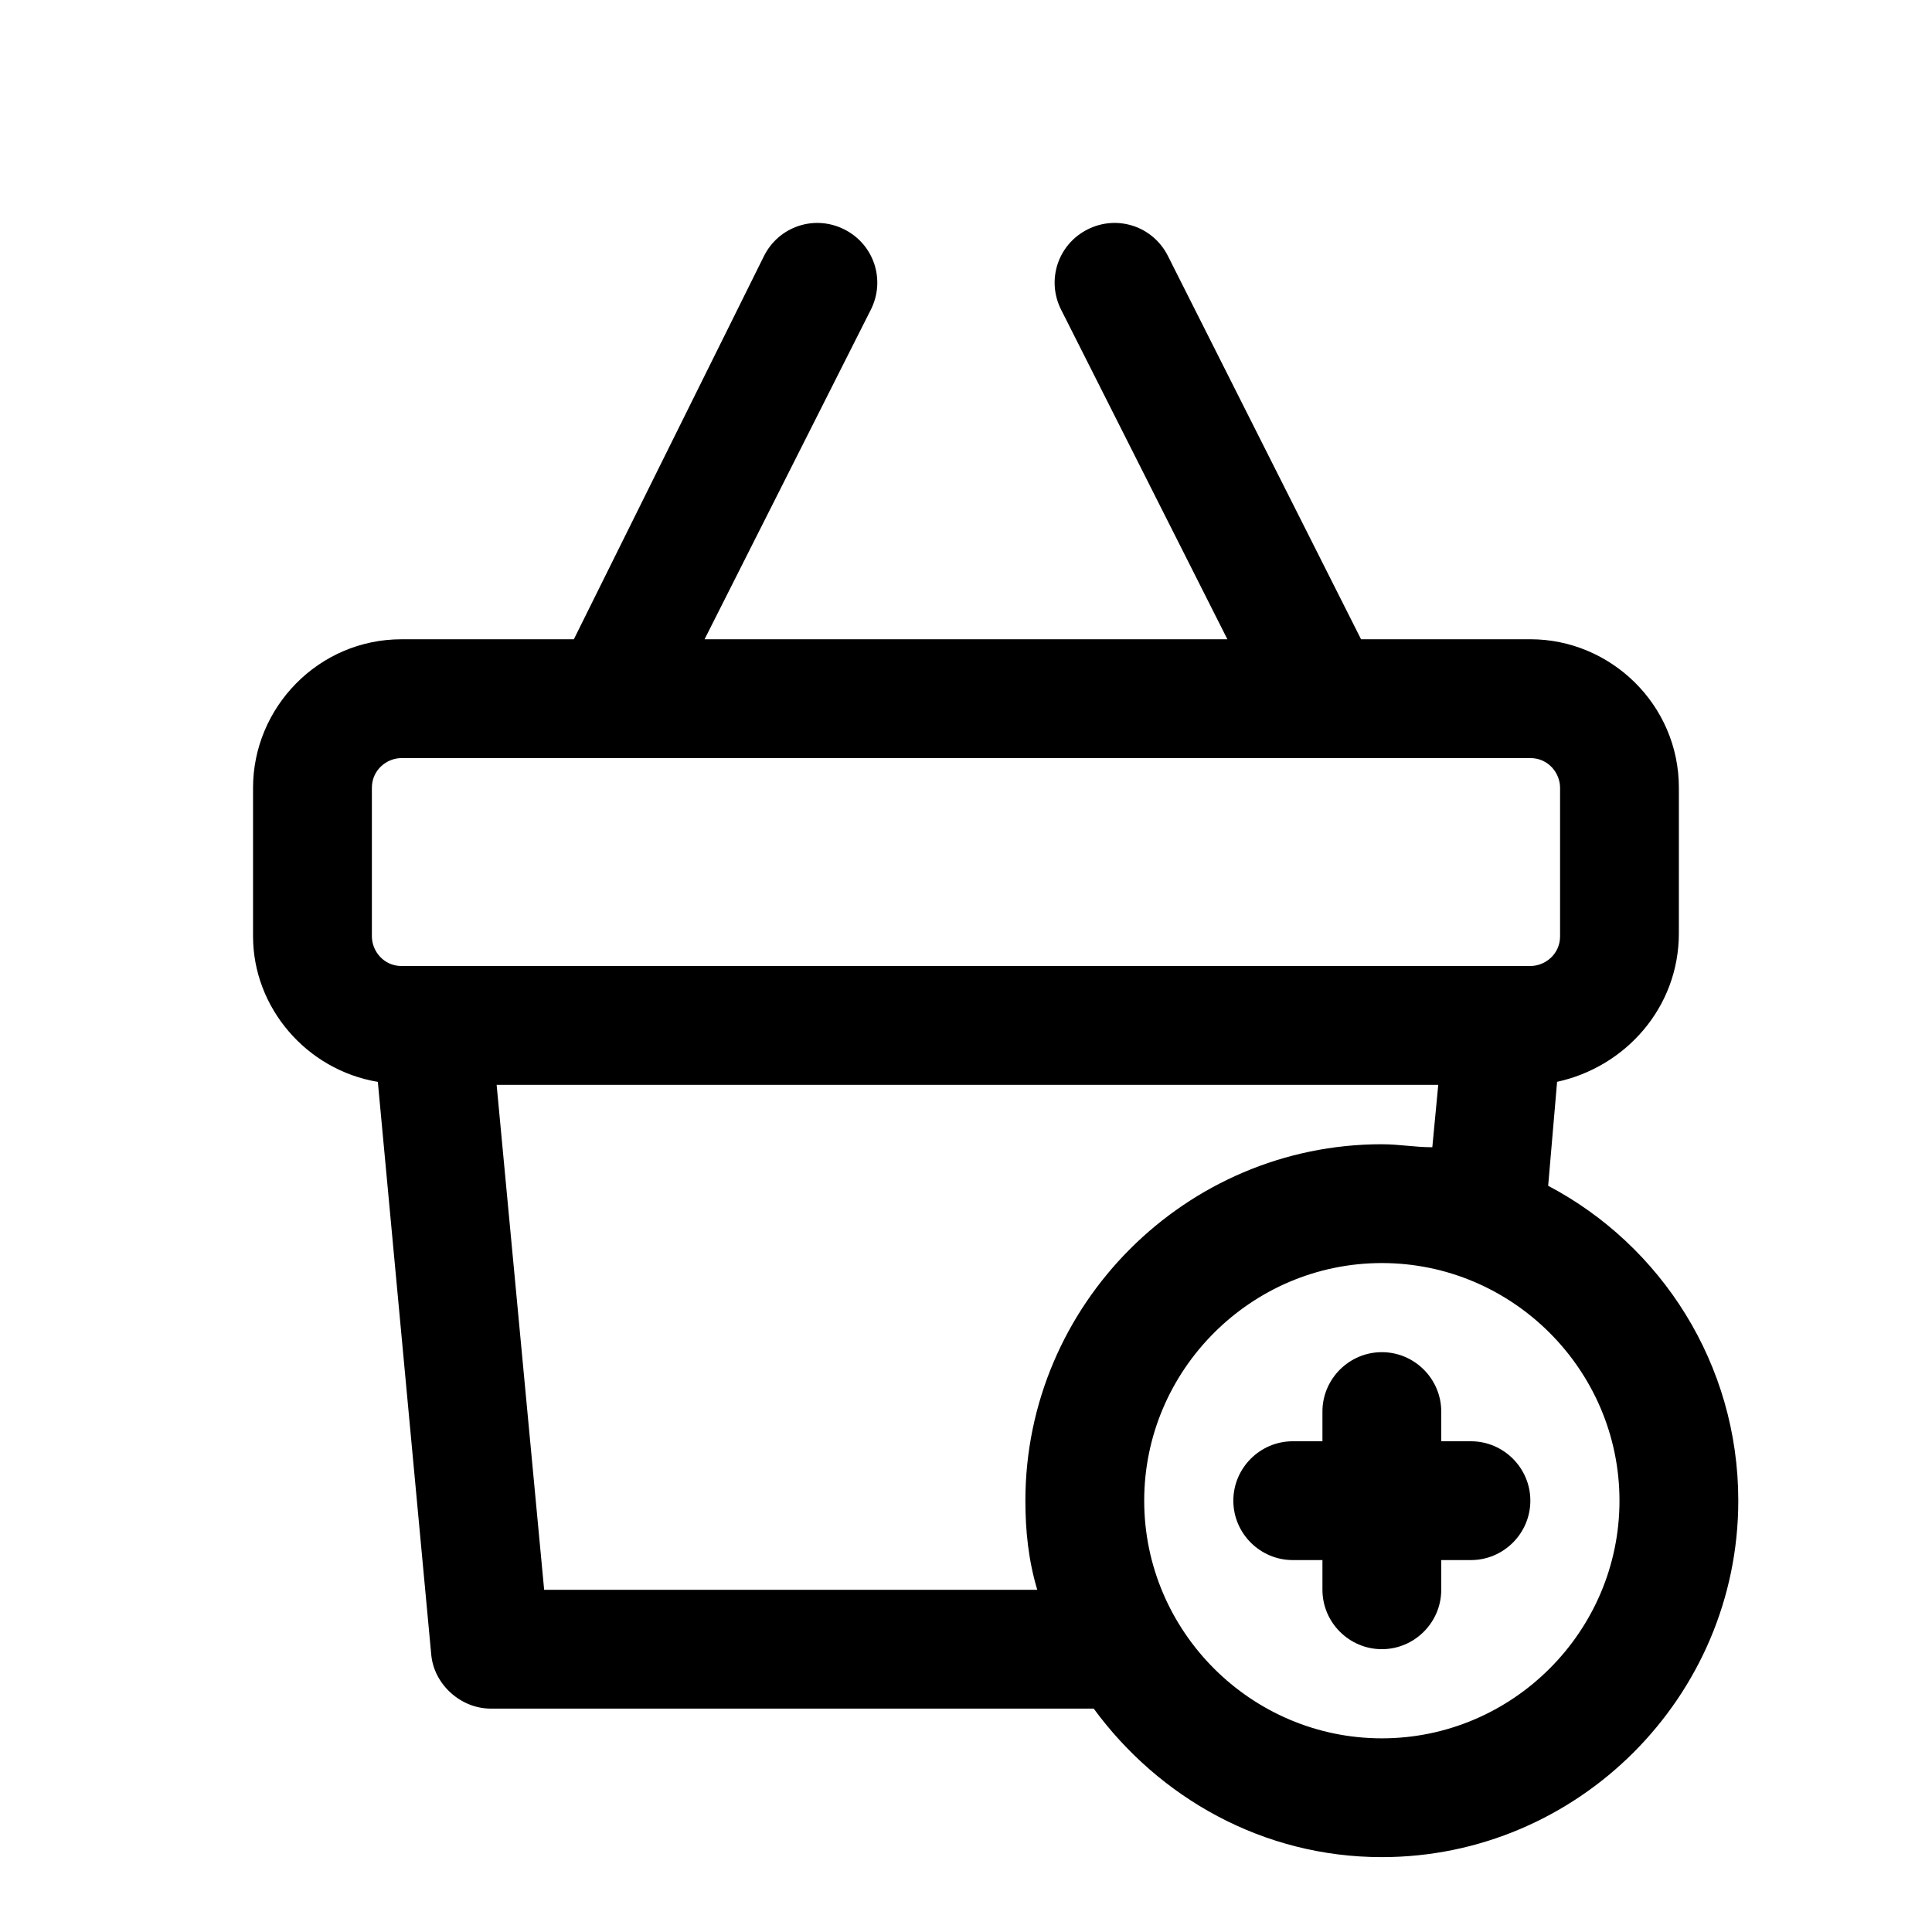
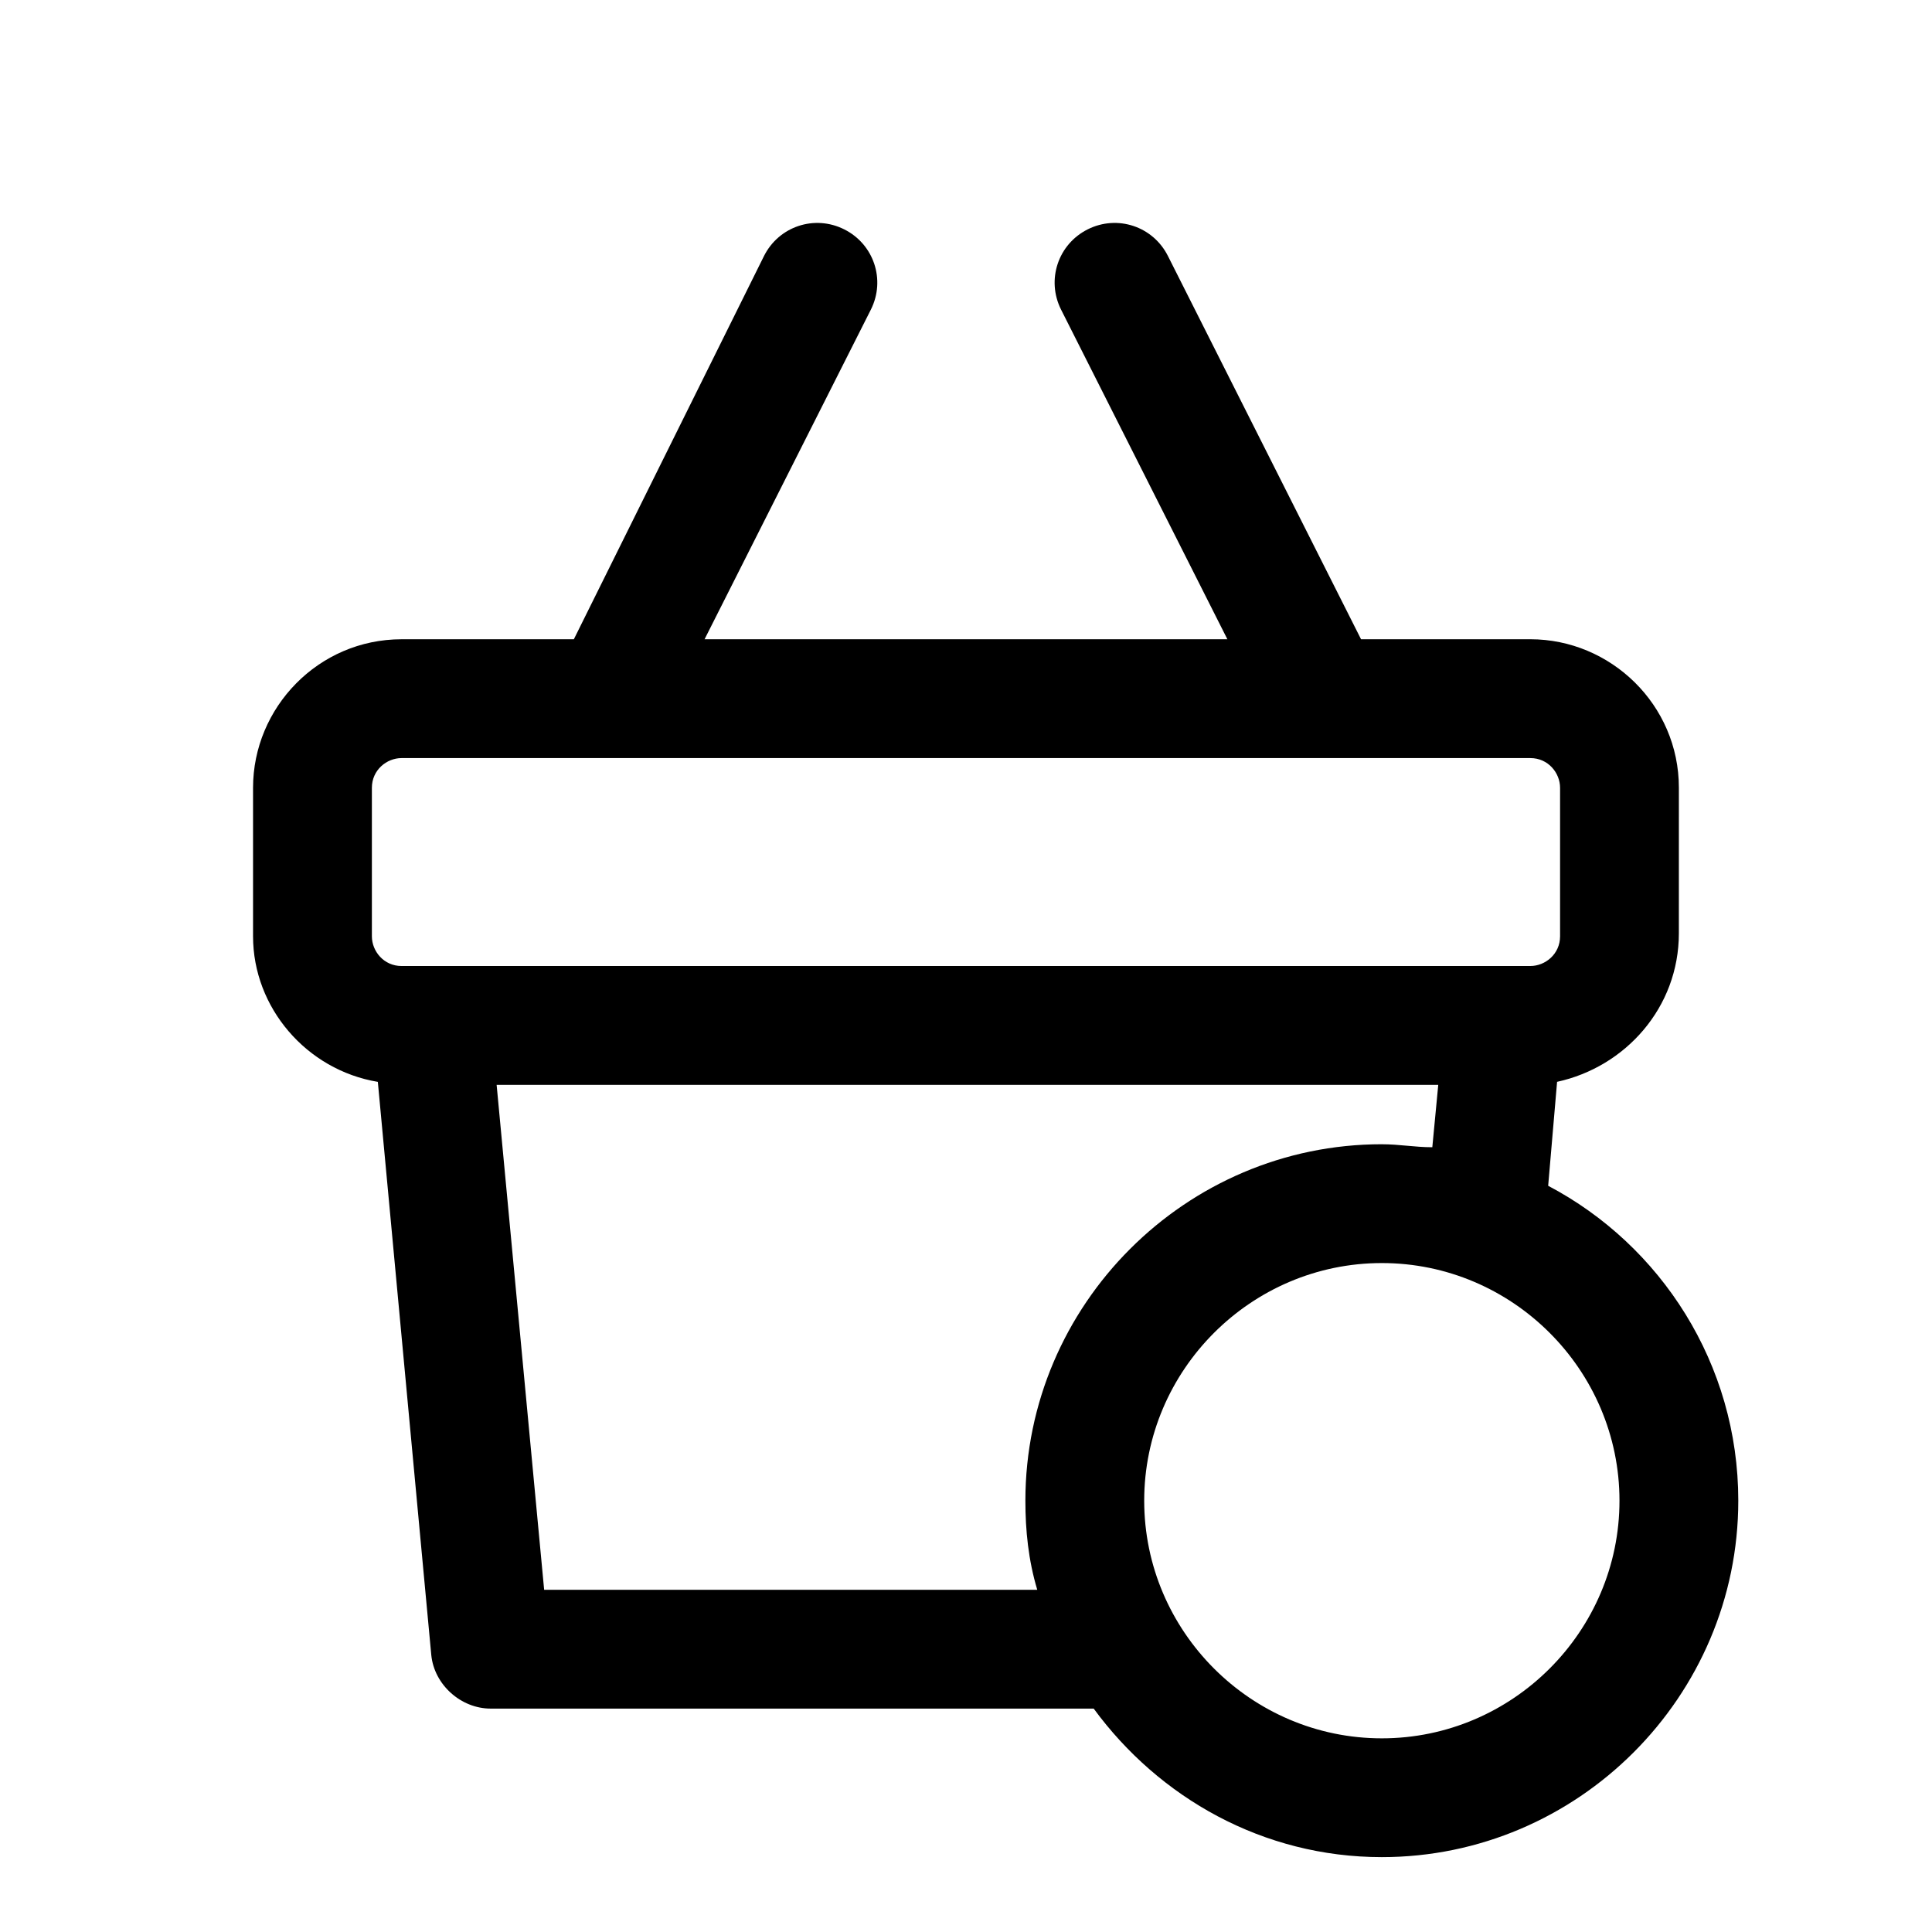
<svg xmlns="http://www.w3.org/2000/svg" fill="#000000" width="800px" height="800px" version="1.1" viewBox="144 144 512 512">
  <g>
    <path d="m244.13 430.7 14.168 151.93c0.789 7.871 7.871 14.168 15.742 14.168h159.8c17.32 23.617 44.871 39.359 76.359 39.359 51.957 0 94.465-42.508 94.465-94.465 0-36.211-20.469-67.699-50.383-83.445l2.363-27.551c18.105-3.938 32.273-19.68 32.273-39.359l0.004-38.57c0-22.043-18.105-39.359-39.359-39.359h-44.871l-51.168-101.55c-3.938-7.871-13.383-11.02-21.254-7.086-7.871 3.938-11.02 13.383-7.086 21.254l44.086 87.383h-138.55l44.082-87.379c3.938-7.871 0.789-17.32-7.086-21.254-7.871-3.938-17.32-0.789-21.254 7.086l-50.383 101.55h-45.656c-22.043 0-39.359 18.105-39.359 39.359v39.359c0 18.895 14.168 35.426 33.062 38.574zm329.05 111c0 34.637-28.34 62.977-62.977 62.977s-62.977-28.34-62.977-62.977c0-34.637 28.34-62.977 62.977-62.977s62.977 28.34 62.977 62.977zm-62.977-94.465c-51.957 0-94.465 42.508-94.465 94.465 0 7.871 0.789 15.742 3.148 23.617h-130.68l-12.594-133.82h249.54l-1.574 16.531c-4.723 0-8.66-0.789-13.383-0.789zm-267.65-94.465c0-4.723 3.938-7.871 7.871-7.871h299.14c4.723 0 7.871 3.938 7.871 7.871v39.359c0 4.723-3.938 7.871-7.871 7.871l-299.14 0.004c-4.723 0-7.871-3.938-7.871-7.871z" />
-     <path d="m494.46 518.08v7.871h-7.871c-8.66 0-15.742 7.086-15.742 15.742 0 8.66 7.086 15.742 15.742 15.742h7.871v7.871c0 8.66 7.086 15.742 15.742 15.742 8.66 0 15.742-7.086 15.742-15.742v-7.871h7.871c8.66 0 15.742-7.086 15.742-15.742 0-8.66-7.086-15.742-15.742-15.742h-7.871v-7.871c0-8.66-7.086-15.742-15.742-15.742s-15.742 7.082-15.742 15.742z" />
  </g>
</svg>